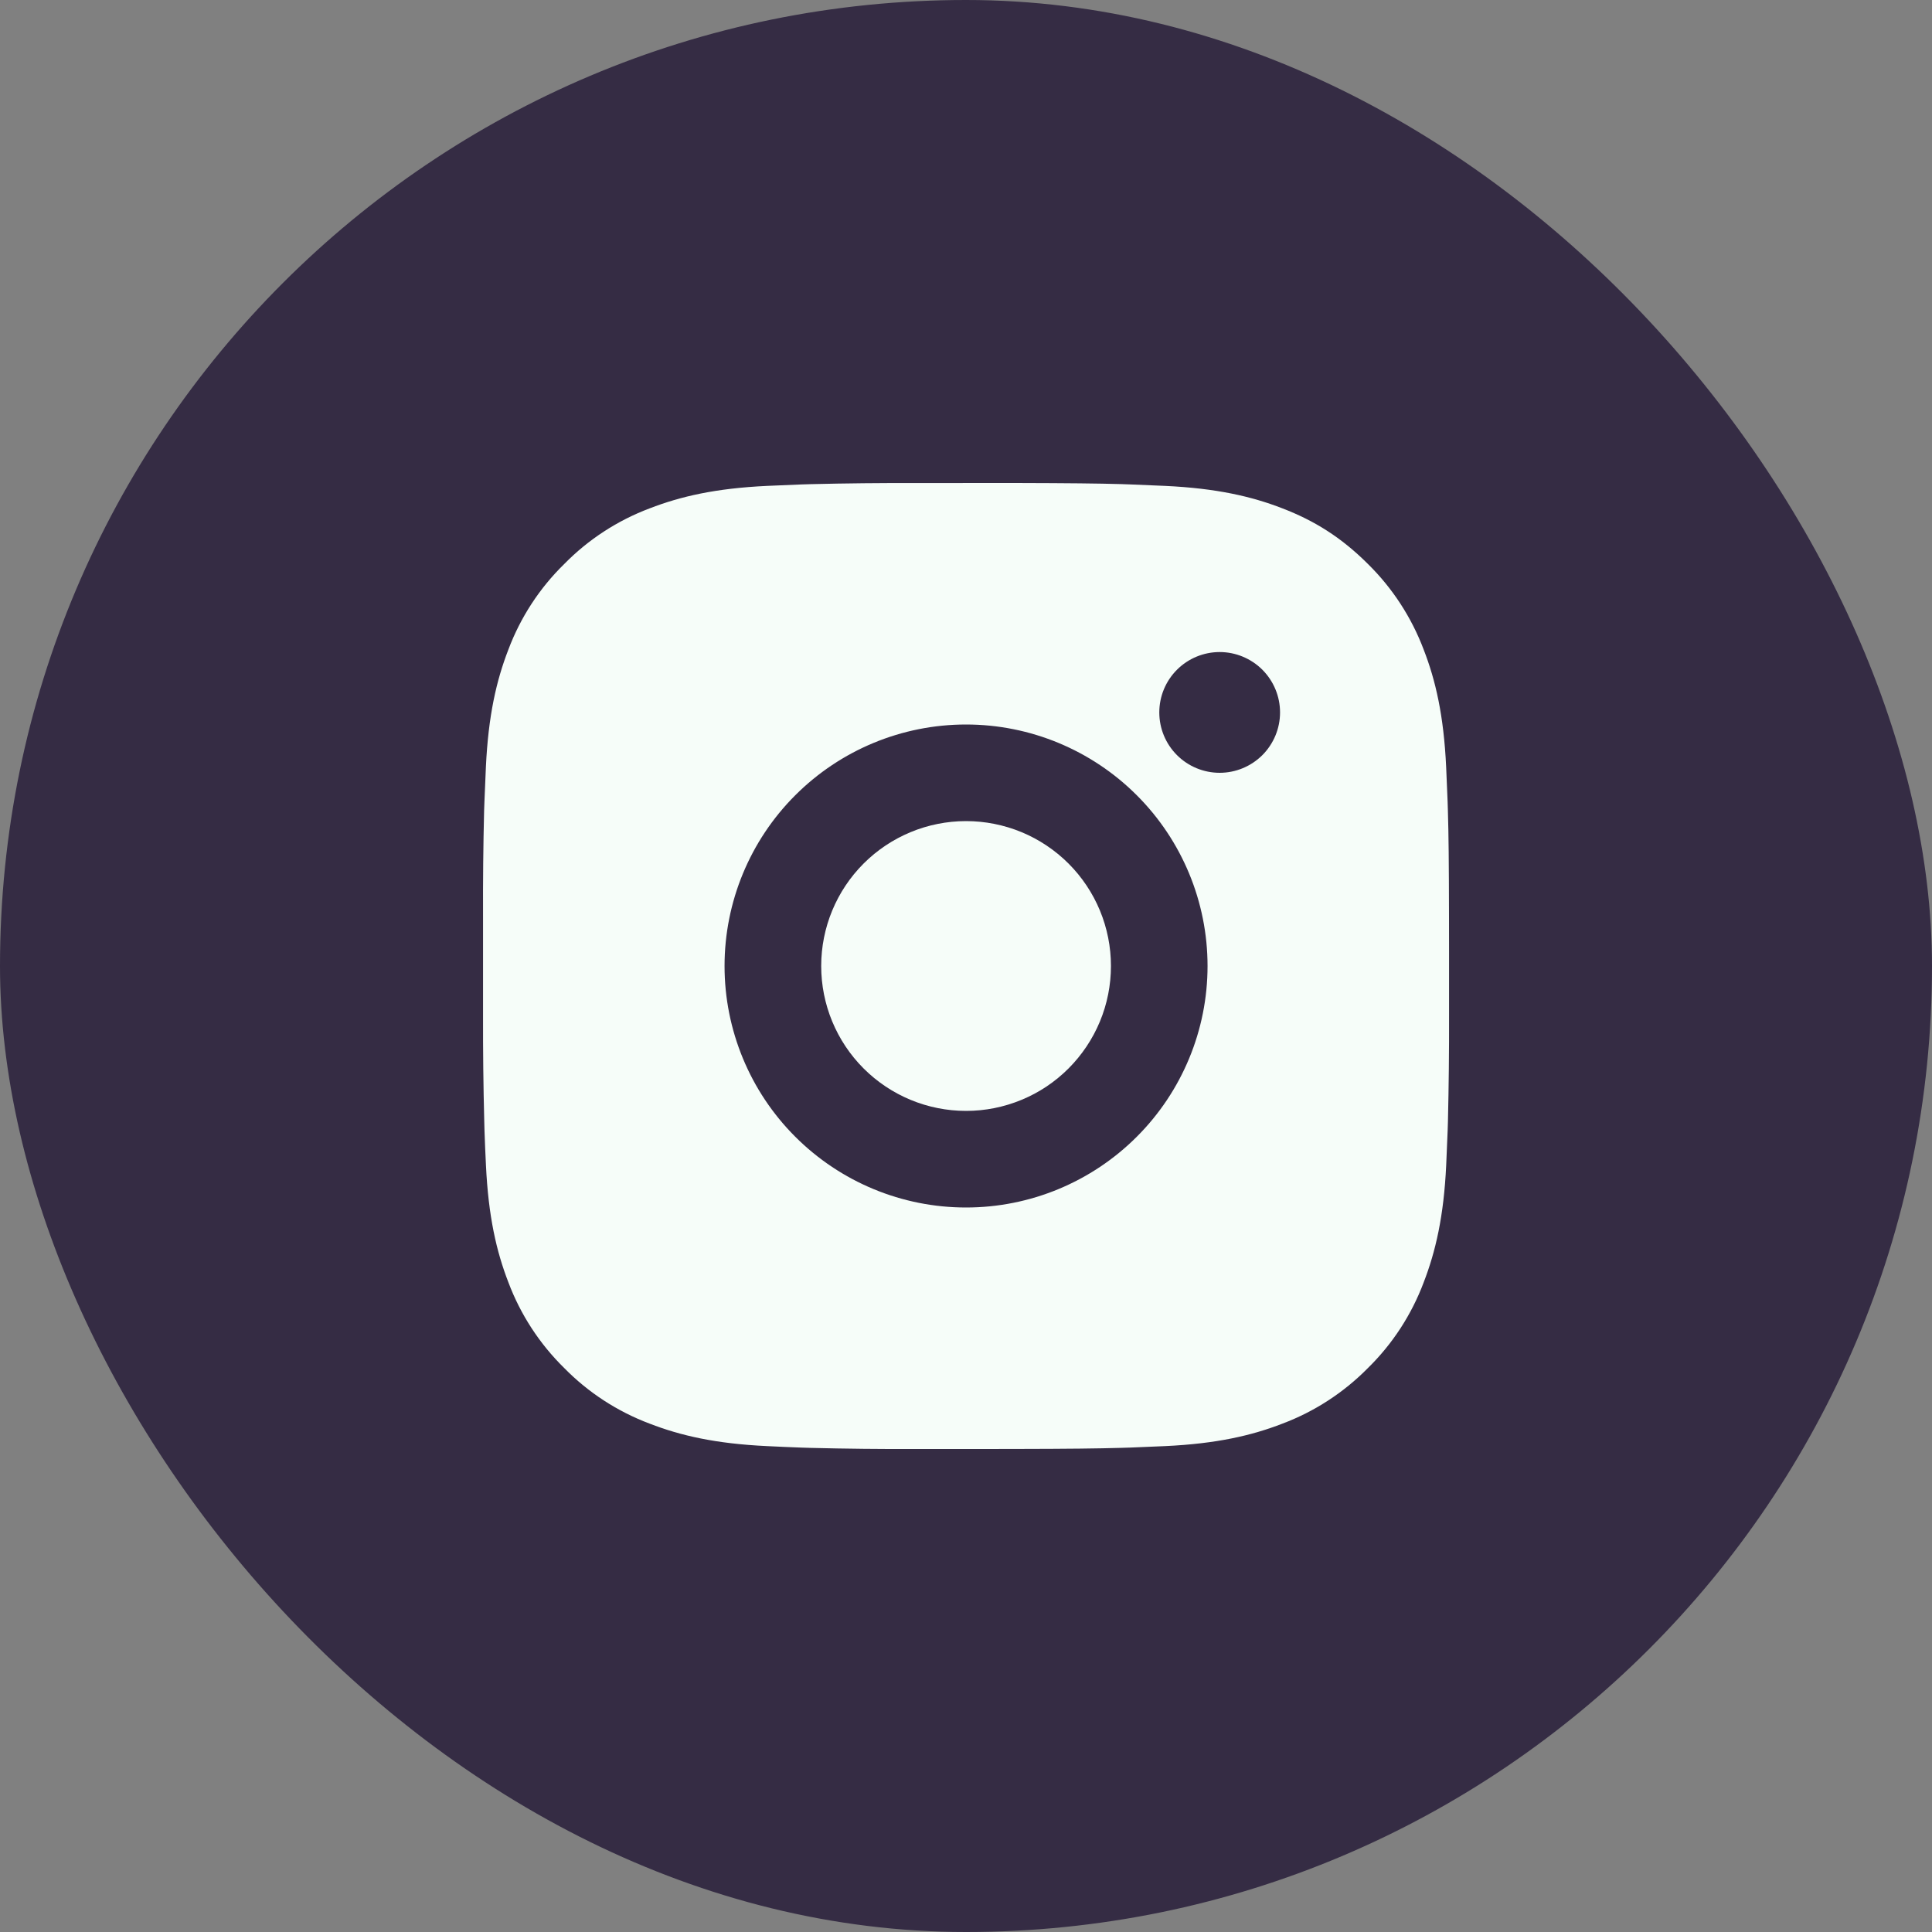
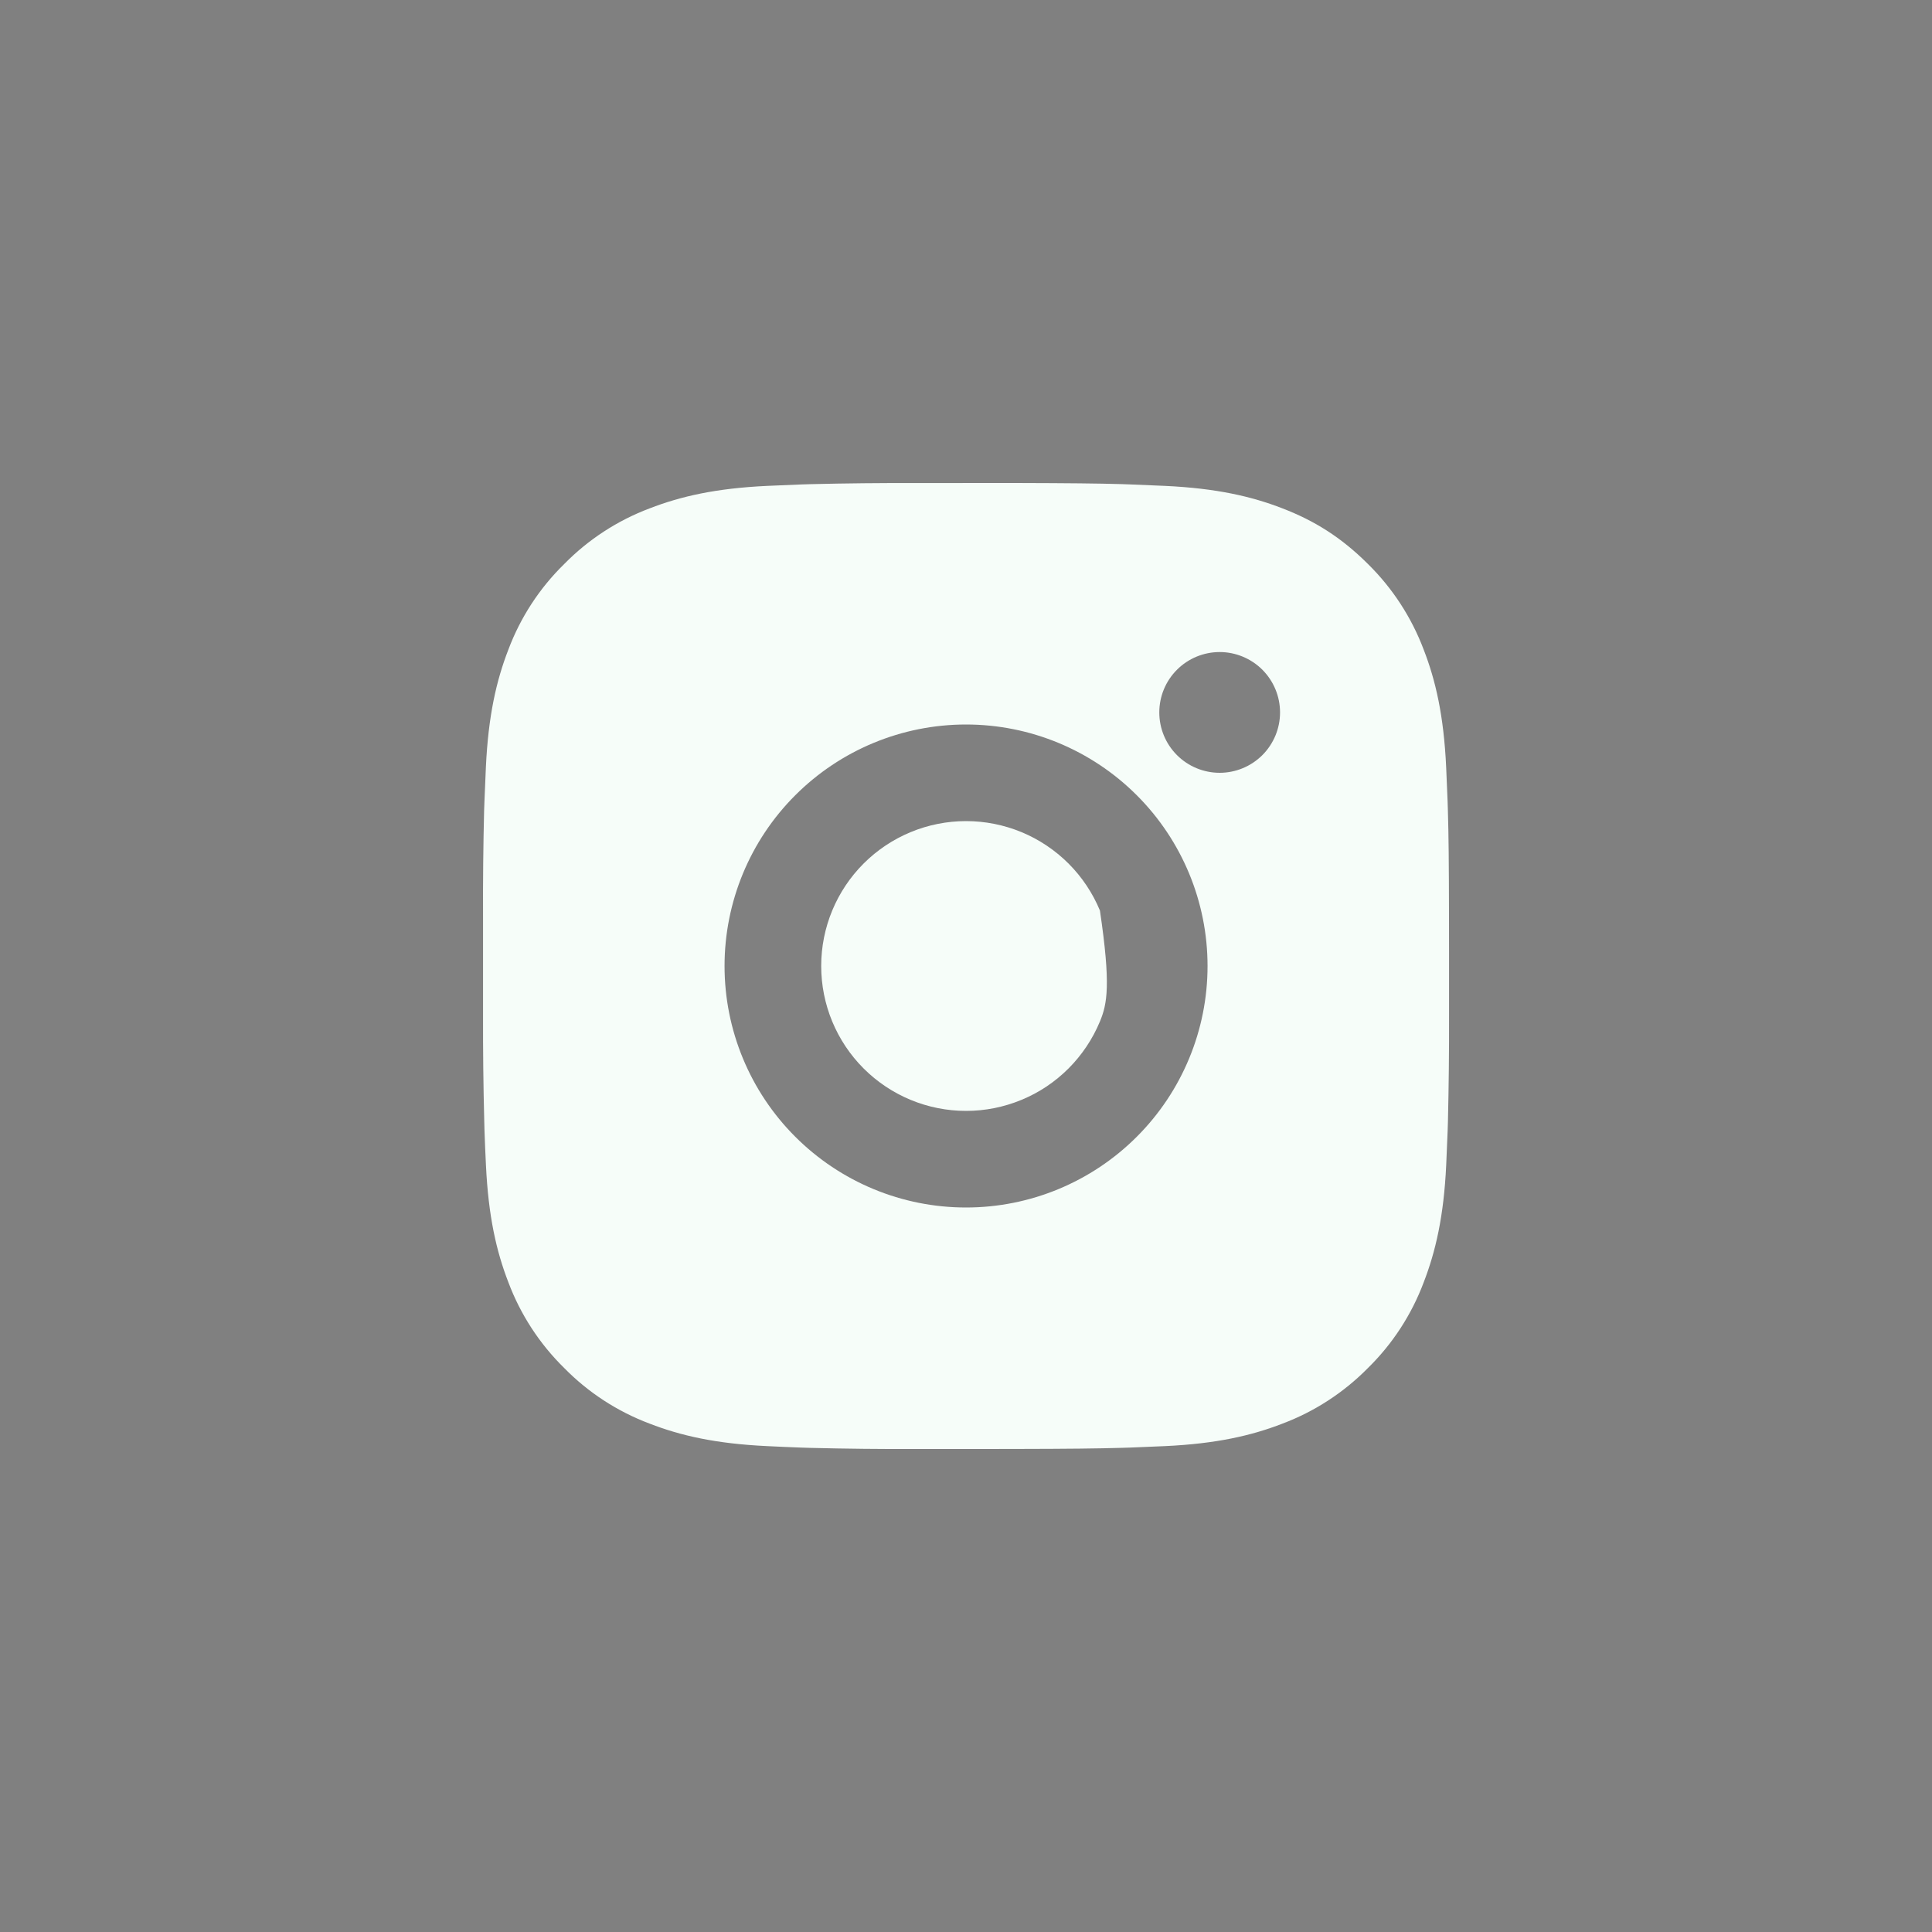
<svg xmlns="http://www.w3.org/2000/svg" width="40" height="40" viewBox="0 0 40 40" fill="none">
  <rect x="0" y="0" width="40" height="40" fill="#808080" stroke="none" />
-   <rect width="40" height="40" rx="20" fill="#352C44" />
-   <path d="M21.029 10C22.154 10.003 22.725 10.009 23.218 10.023L23.412 10.03C23.636 10.038 23.857 10.048 24.124 10.06C25.188 10.11 25.914 10.278 26.551 10.525C27.211 10.779 27.767 11.123 28.323 11.678C28.831 12.178 29.224 12.783 29.476 13.45C29.723 14.087 29.891 14.813 29.941 15.878C29.953 16.144 29.963 16.365 29.971 16.59L29.977 16.784C29.992 17.276 29.998 17.847 30 18.972L30.001 19.718V21.028C30.003 21.757 29.995 22.487 29.978 23.216L29.972 23.41C29.964 23.635 29.954 23.856 29.942 24.122C29.892 25.187 29.722 25.912 29.476 26.55C29.225 27.218 28.832 27.823 28.323 28.322C27.823 28.83 27.218 29.224 26.551 29.475C25.914 29.722 25.188 29.89 24.124 29.94C23.886 29.951 23.649 29.961 23.412 29.97L23.218 29.976C22.725 29.99 22.154 29.997 21.029 29.999L20.283 30H18.974C18.244 30.003 17.514 29.995 16.785 29.977L16.591 29.971C16.353 29.962 16.116 29.952 15.879 29.94C14.815 29.89 14.089 29.722 13.451 29.475C12.783 29.224 12.179 28.831 11.68 28.322C11.171 27.822 10.777 27.218 10.526 26.55C10.279 25.913 10.111 25.187 10.061 24.122C10.049 23.885 10.039 23.647 10.031 23.41L10.026 23.216C10.007 22.487 9.999 21.757 10.001 21.028V18.972C9.998 18.243 10.005 17.513 10.023 16.784L10.03 16.59C10.038 16.365 10.048 16.144 10.06 15.878C10.11 14.813 10.278 14.088 10.525 13.45C10.776 12.782 11.17 12.177 11.681 11.678C12.18 11.169 12.784 10.776 13.451 10.525C14.089 10.278 14.814 10.11 15.879 10.06C16.145 10.048 16.367 10.038 16.591 10.03L16.785 10.024C17.514 10.006 18.243 9.999 18.973 10.001L21.029 10ZM20.001 15C18.674 15 17.403 15.527 16.465 16.465C15.527 17.402 15.001 18.674 15.001 20C15.001 21.326 15.527 22.598 16.465 23.535C17.403 24.473 18.674 25 20.001 25C21.327 25 22.598 24.473 23.536 23.535C24.474 22.598 25.001 21.326 25.001 20C25.001 18.674 24.474 17.402 23.536 16.465C22.598 15.527 21.327 15 20.001 15ZM20.001 17C20.395 17 20.785 17.078 21.149 17.228C21.513 17.379 21.843 17.6 22.122 17.878C22.401 18.157 22.622 18.488 22.773 18.852C22.923 19.215 23.001 19.605 23.001 20C23.001 20.393 22.924 20.784 22.773 21.148C22.622 21.512 22.401 21.842 22.123 22.121C21.844 22.4 21.514 22.621 21.15 22.771C20.786 22.922 20.395 23 20.002 23C19.206 23 18.443 22.684 17.88 22.121C17.318 21.559 17.002 20.796 17.002 20C17.002 19.204 17.318 18.441 17.88 17.879C18.443 17.316 19.206 17 20.002 17M25.252 13.5C24.92 13.5 24.602 13.632 24.368 13.866C24.133 14.101 24.002 14.418 24.002 14.75C24.002 15.082 24.133 15.399 24.368 15.634C24.602 15.868 24.92 16 25.252 16C25.583 16 25.901 15.868 26.136 15.634C26.37 15.399 26.502 15.082 26.502 14.75C26.502 14.418 26.37 14.101 26.136 13.866C25.901 13.632 25.583 13.5 25.252 13.5Z" fill="#F6FDF9" />
+   <path d="M21.029 10C22.154 10.003 22.725 10.009 23.218 10.023L23.412 10.03C23.636 10.038 23.857 10.048 24.124 10.06C25.188 10.11 25.914 10.278 26.551 10.525C27.211 10.779 27.767 11.123 28.323 11.678C28.831 12.178 29.224 12.783 29.476 13.45C29.723 14.087 29.891 14.813 29.941 15.878C29.953 16.144 29.963 16.365 29.971 16.59L29.977 16.784C29.992 17.276 29.998 17.847 30 18.972L30.001 19.718V21.028C30.003 21.757 29.995 22.487 29.978 23.216L29.972 23.41C29.964 23.635 29.954 23.856 29.942 24.122C29.892 25.187 29.722 25.912 29.476 26.55C29.225 27.218 28.832 27.823 28.323 28.322C27.823 28.83 27.218 29.224 26.551 29.475C25.914 29.722 25.188 29.89 24.124 29.94C23.886 29.951 23.649 29.961 23.412 29.97L23.218 29.976C22.725 29.99 22.154 29.997 21.029 29.999L20.283 30H18.974C18.244 30.003 17.514 29.995 16.785 29.977L16.591 29.971C16.353 29.962 16.116 29.952 15.879 29.94C14.815 29.89 14.089 29.722 13.451 29.475C12.783 29.224 12.179 28.831 11.68 28.322C11.171 27.822 10.777 27.218 10.526 26.55C10.279 25.913 10.111 25.187 10.061 24.122C10.049 23.885 10.039 23.647 10.031 23.41L10.026 23.216C10.007 22.487 9.999 21.757 10.001 21.028V18.972C9.998 18.243 10.005 17.513 10.023 16.784L10.03 16.59C10.038 16.365 10.048 16.144 10.06 15.878C10.11 14.813 10.278 14.088 10.525 13.45C10.776 12.782 11.17 12.177 11.681 11.678C12.18 11.169 12.784 10.776 13.451 10.525C14.089 10.278 14.814 10.11 15.879 10.06C16.145 10.048 16.367 10.038 16.591 10.03L16.785 10.024C17.514 10.006 18.243 9.999 18.973 10.001L21.029 10ZM20.001 15C18.674 15 17.403 15.527 16.465 16.465C15.527 17.402 15.001 18.674 15.001 20C15.001 21.326 15.527 22.598 16.465 23.535C17.403 24.473 18.674 25 20.001 25C21.327 25 22.598 24.473 23.536 23.535C24.474 22.598 25.001 21.326 25.001 20C25.001 18.674 24.474 17.402 23.536 16.465C22.598 15.527 21.327 15 20.001 15ZM20.001 17C20.395 17 20.785 17.078 21.149 17.228C21.513 17.379 21.843 17.6 22.122 17.878C22.401 18.157 22.622 18.488 22.773 18.852C23.001 20.393 22.924 20.784 22.773 21.148C22.622 21.512 22.401 21.842 22.123 22.121C21.844 22.4 21.514 22.621 21.15 22.771C20.786 22.922 20.395 23 20.002 23C19.206 23 18.443 22.684 17.88 22.121C17.318 21.559 17.002 20.796 17.002 20C17.002 19.204 17.318 18.441 17.88 17.879C18.443 17.316 19.206 17 20.002 17M25.252 13.5C24.92 13.5 24.602 13.632 24.368 13.866C24.133 14.101 24.002 14.418 24.002 14.75C24.002 15.082 24.133 15.399 24.368 15.634C24.602 15.868 24.92 16 25.252 16C25.583 16 25.901 15.868 26.136 15.634C26.37 15.399 26.502 15.082 26.502 14.75C26.502 14.418 26.37 14.101 26.136 13.866C25.901 13.632 25.583 13.5 25.252 13.5Z" fill="#F6FDF9" />
</svg>